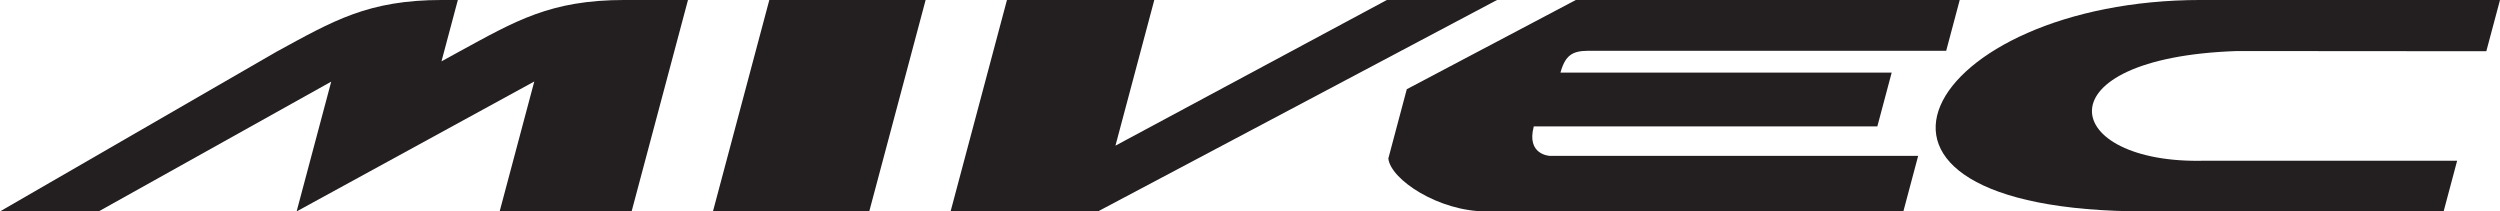
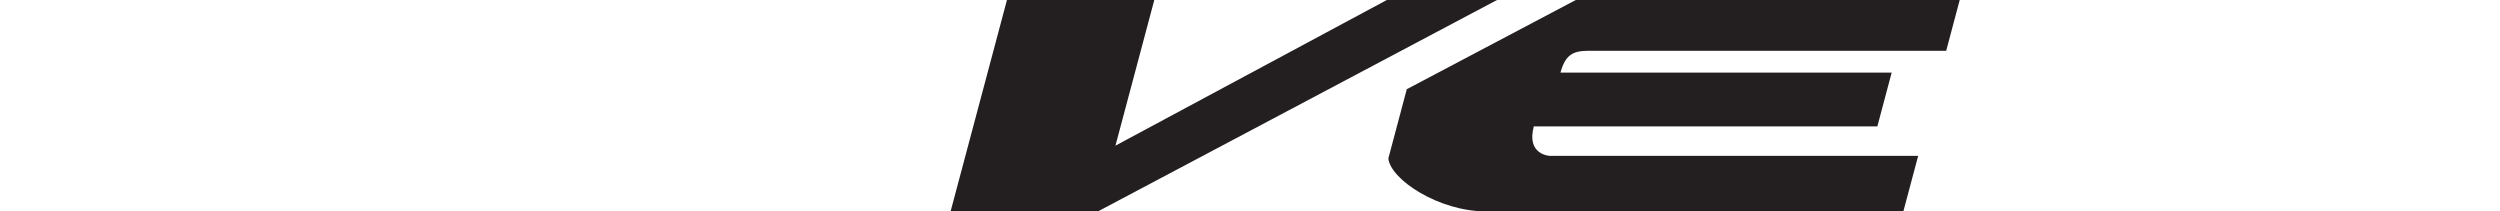
<svg xmlns="http://www.w3.org/2000/svg" width="566.93pt" height="47.94pt" viewBox="0 0 566.93 47.94" version="1.1">
  <defs>
    <clipPath id="clip1">
-       <path d="M 438 0 L 566.93 0 L 566.93 47.941 L 438 47.941 Z M 438 0 " />
-     </clipPath>
+       </clipPath>
    <clipPath id="clip2">
-       <path d="M 0 0 L 157 0 L 157 47.941 L 0 47.941 Z M 0 0 " />
-     </clipPath>
+       </clipPath>
    <clipPath id="clip3">
      <path d="M 215 0 L 340 0 L 340 47.941 L 215 47.941 Z M 215 0 " />
    </clipPath>
    <clipPath id="clip4">
      <path d="M 314 0 L 445 0 L 445 47.941 L 314 47.941 Z M 314 0 " />
    </clipPath>
    <clipPath id="clip5">
      <path d="M 161 0 L 210 0 L 210 47.941 L 161 47.941 Z M 161 0 " />
    </clipPath>
  </defs>
  <g id="surface1">
    <g clip-path="url(#clip1)" clip-rule="nonzero">
      <path style=" stroke:none;fill-rule:evenodd;fill:rgb(13.699%,12.199%,12.5%);fill-opacity:1;" d="M 554.145 47.941 L 486.648 47.941 C 408.312 47.941 436.492 -0.004 499.145 -0.004 L 566.93 -0.004 L 563.828 11.617 L 507.277 11.574 C 462.156 13.109 467.164 37.328 499.969 36.445 L 557.211 36.445 L 554.145 47.941 " />
    </g>
    <g clip-path="url(#clip2)" clip-rule="nonzero">
-       <path style=" stroke:none;fill-rule:evenodd;fill:rgb(13.699%,12.199%,12.5%);fill-opacity:1;" d="M 143.23 47.941 L 113.305 47.941 L 121.16 18.48 L 67.266 47.941 L 75.113 18.512 L 22.371 47.941 L 0 47.941 L 62.641 11.766 C 75.566 4.73 83.41 -0.004 100.316 -0.004 L 103.828 -0.004 L 100.117 13.91 L 104.02 11.766 C 116.945 4.73 124.789 -0.004 141.695 -0.004 C 146.469 -0.004 151.242 -0.004 156.016 -0.004 L 143.23 47.941 " />
+       <path style=" stroke:none;fill-rule:evenodd;fill:rgb(13.699%,12.199%,12.5%);fill-opacity:1;" d="M 143.23 47.941 L 113.305 47.941 L 121.16 18.48 L 67.266 47.941 L 75.113 18.512 L 22.371 47.941 L 0 47.941 L 62.641 11.766 L 103.828 -0.004 L 100.117 13.91 L 104.02 11.766 C 116.945 4.73 124.789 -0.004 141.695 -0.004 C 146.469 -0.004 151.242 -0.004 156.016 -0.004 L 143.23 47.941 " />
    </g>
    <g clip-path="url(#clip3)" clip-rule="nonzero">
      <path style=" stroke:none;fill-rule:evenodd;fill:rgb(13.699%,12.199%,12.5%);fill-opacity:1;" d="M 248.98 47.941 L 215.566 47.941 L 228.352 -0.004 L 261.762 -0.004 L 252.953 33.031 L 314.504 -0.004 L 339.488 -0.004 L 248.98 47.941 " />
    </g>
    <g clip-path="url(#clip4)" clip-rule="nonzero">
      <path style=" stroke:none;fill-rule:evenodd;fill:rgb(13.699%,12.199%,12.5%);fill-opacity:1;" d="M 428.98 16.465 L 353.871 16.465 C 354.945 12.547 356.586 11.559 359.973 11.523 L 441.34 11.523 L 444.41 -0.004 L 357.355 -0.004 L 319.02 20.23 L 314.836 35.941 C 315.355 40.727 326.258 47.941 337.02 47.941 L 431.629 47.941 L 434.984 35.352 L 351.48 35.352 C 351.48 35.352 346.078 35.156 347.82 28.668 L 425.727 28.668 L 428.98 16.465 " />
    </g>
    <g clip-path="url(#clip5)" clip-rule="nonzero">
-       <path style=" stroke:none;fill-rule:evenodd;fill:rgb(13.699%,12.199%,12.5%);fill-opacity:1;" d="M 197.121 47.941 L 161.676 47.941 L 174.461 -0.004 L 209.906 -0.004 L 197.121 47.941 " />
-     </g>
+       </g>
  </g>
</svg>